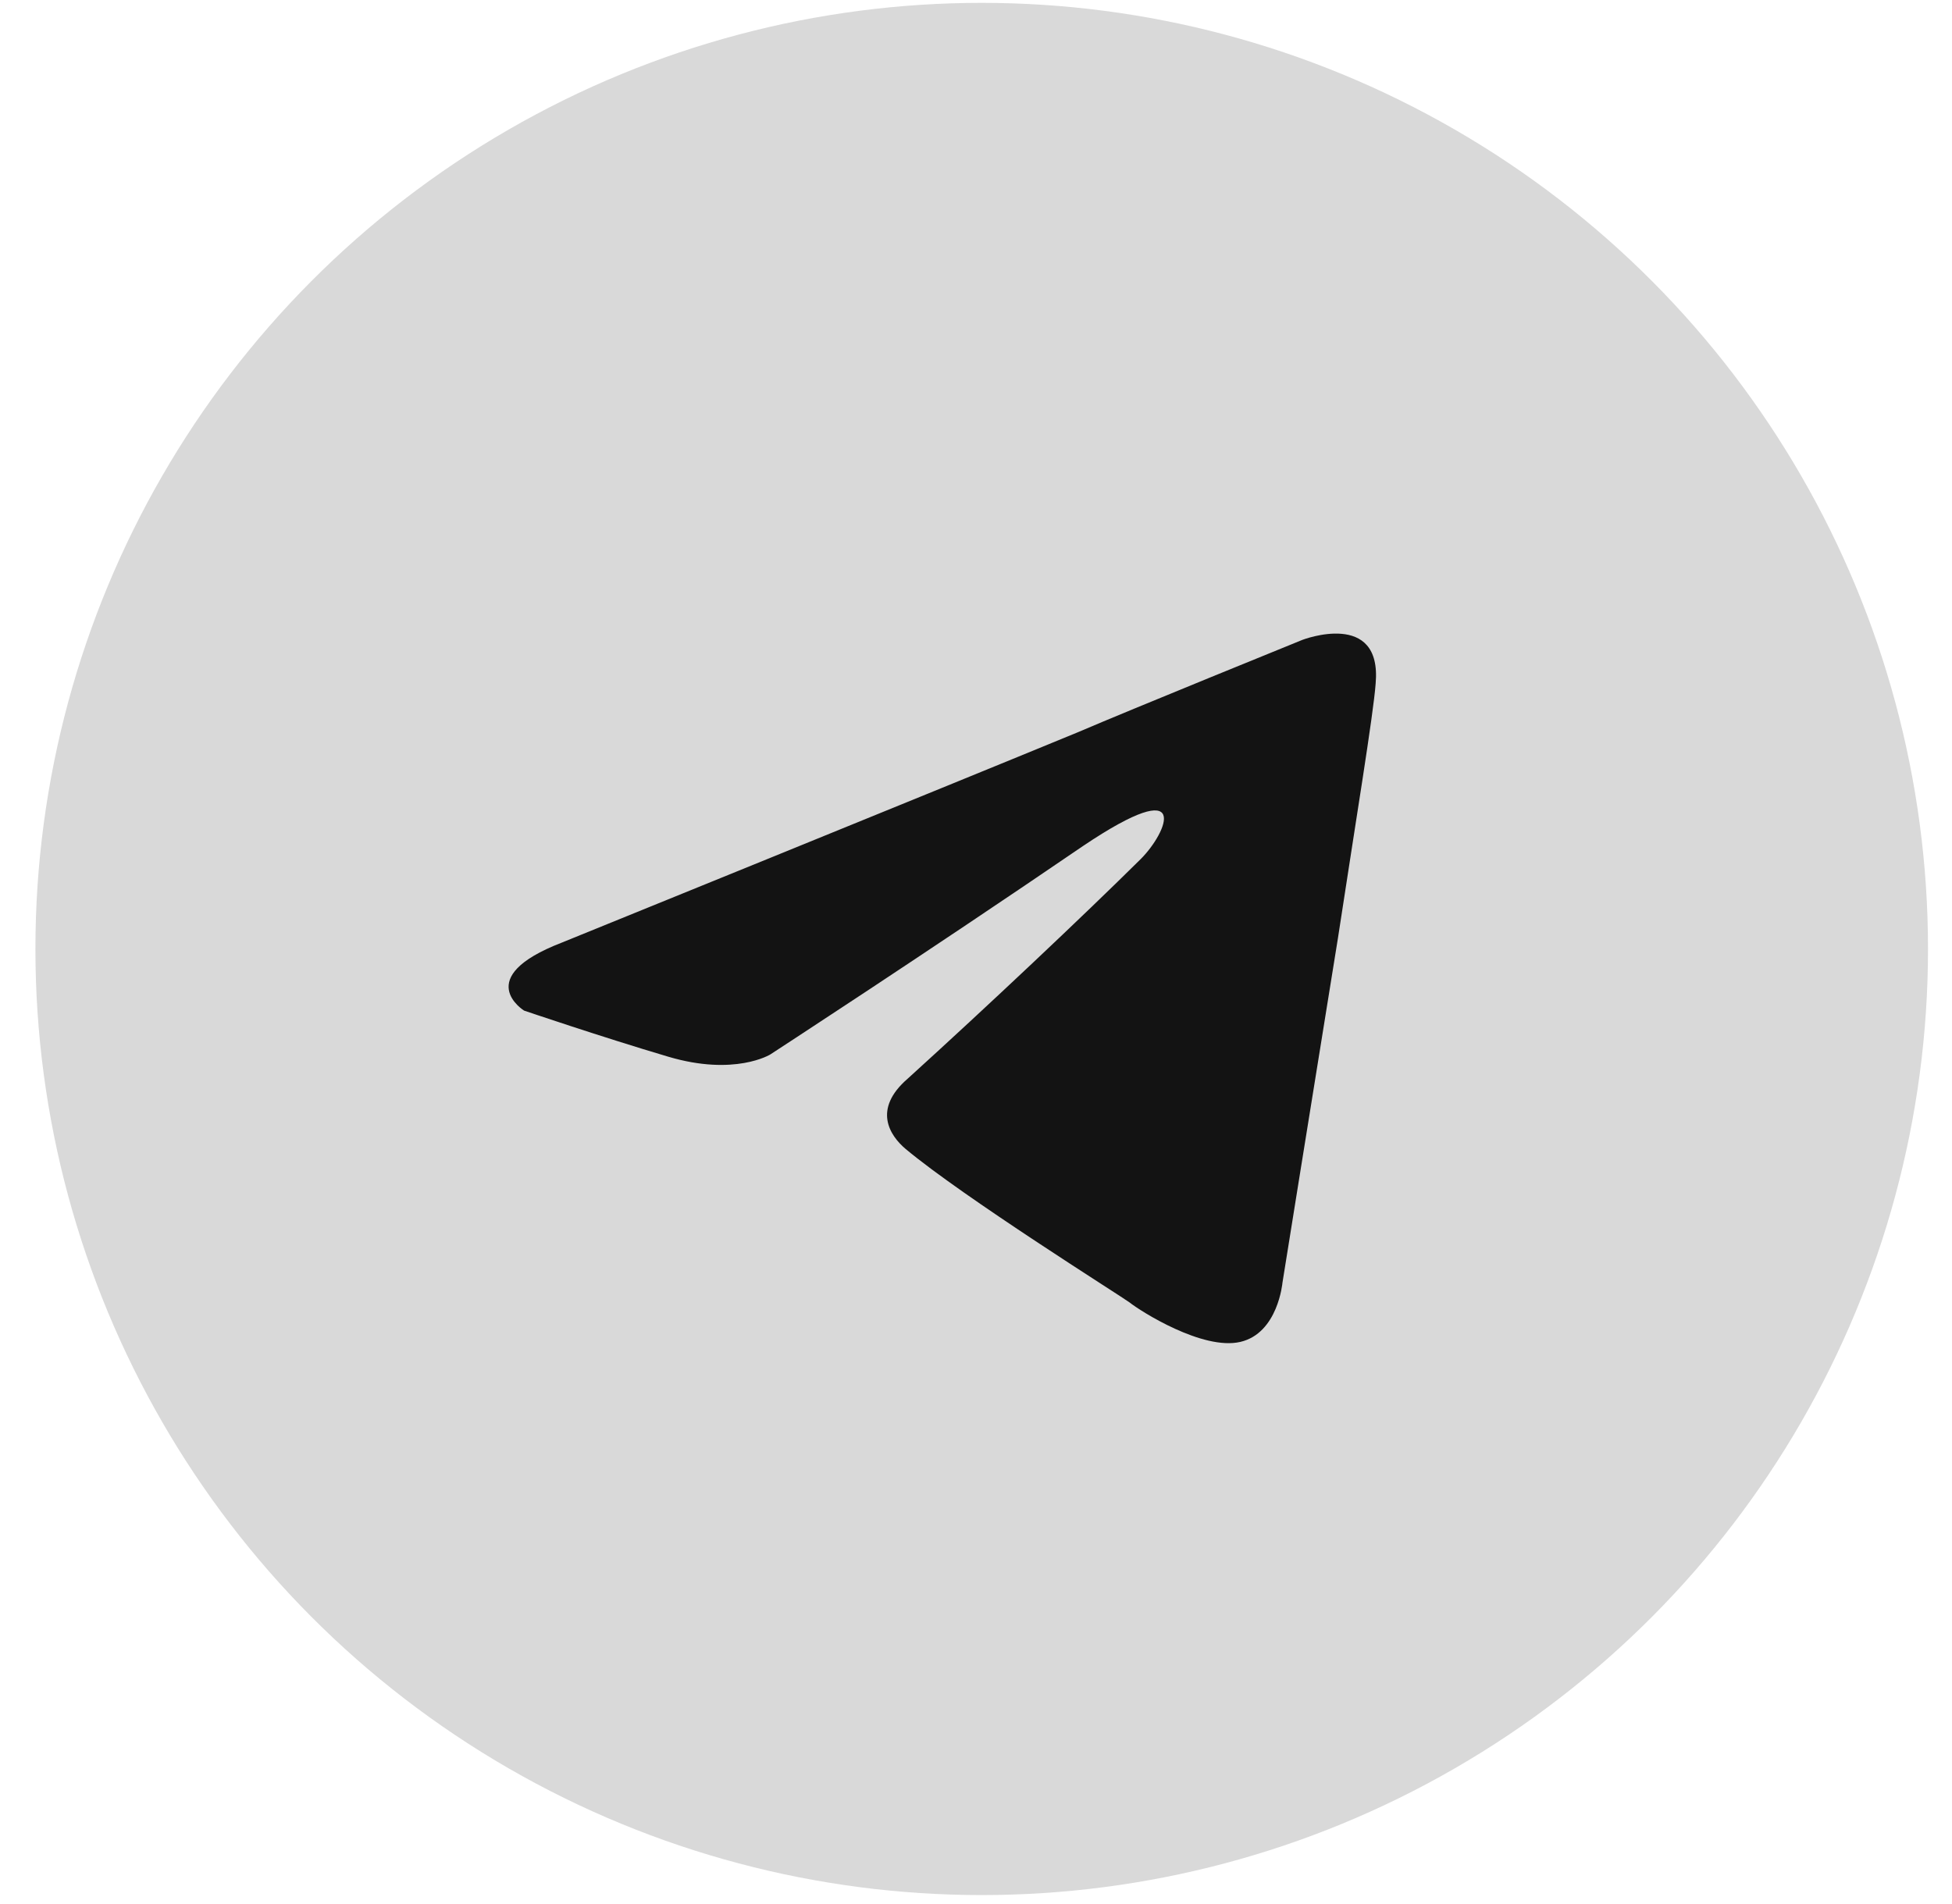
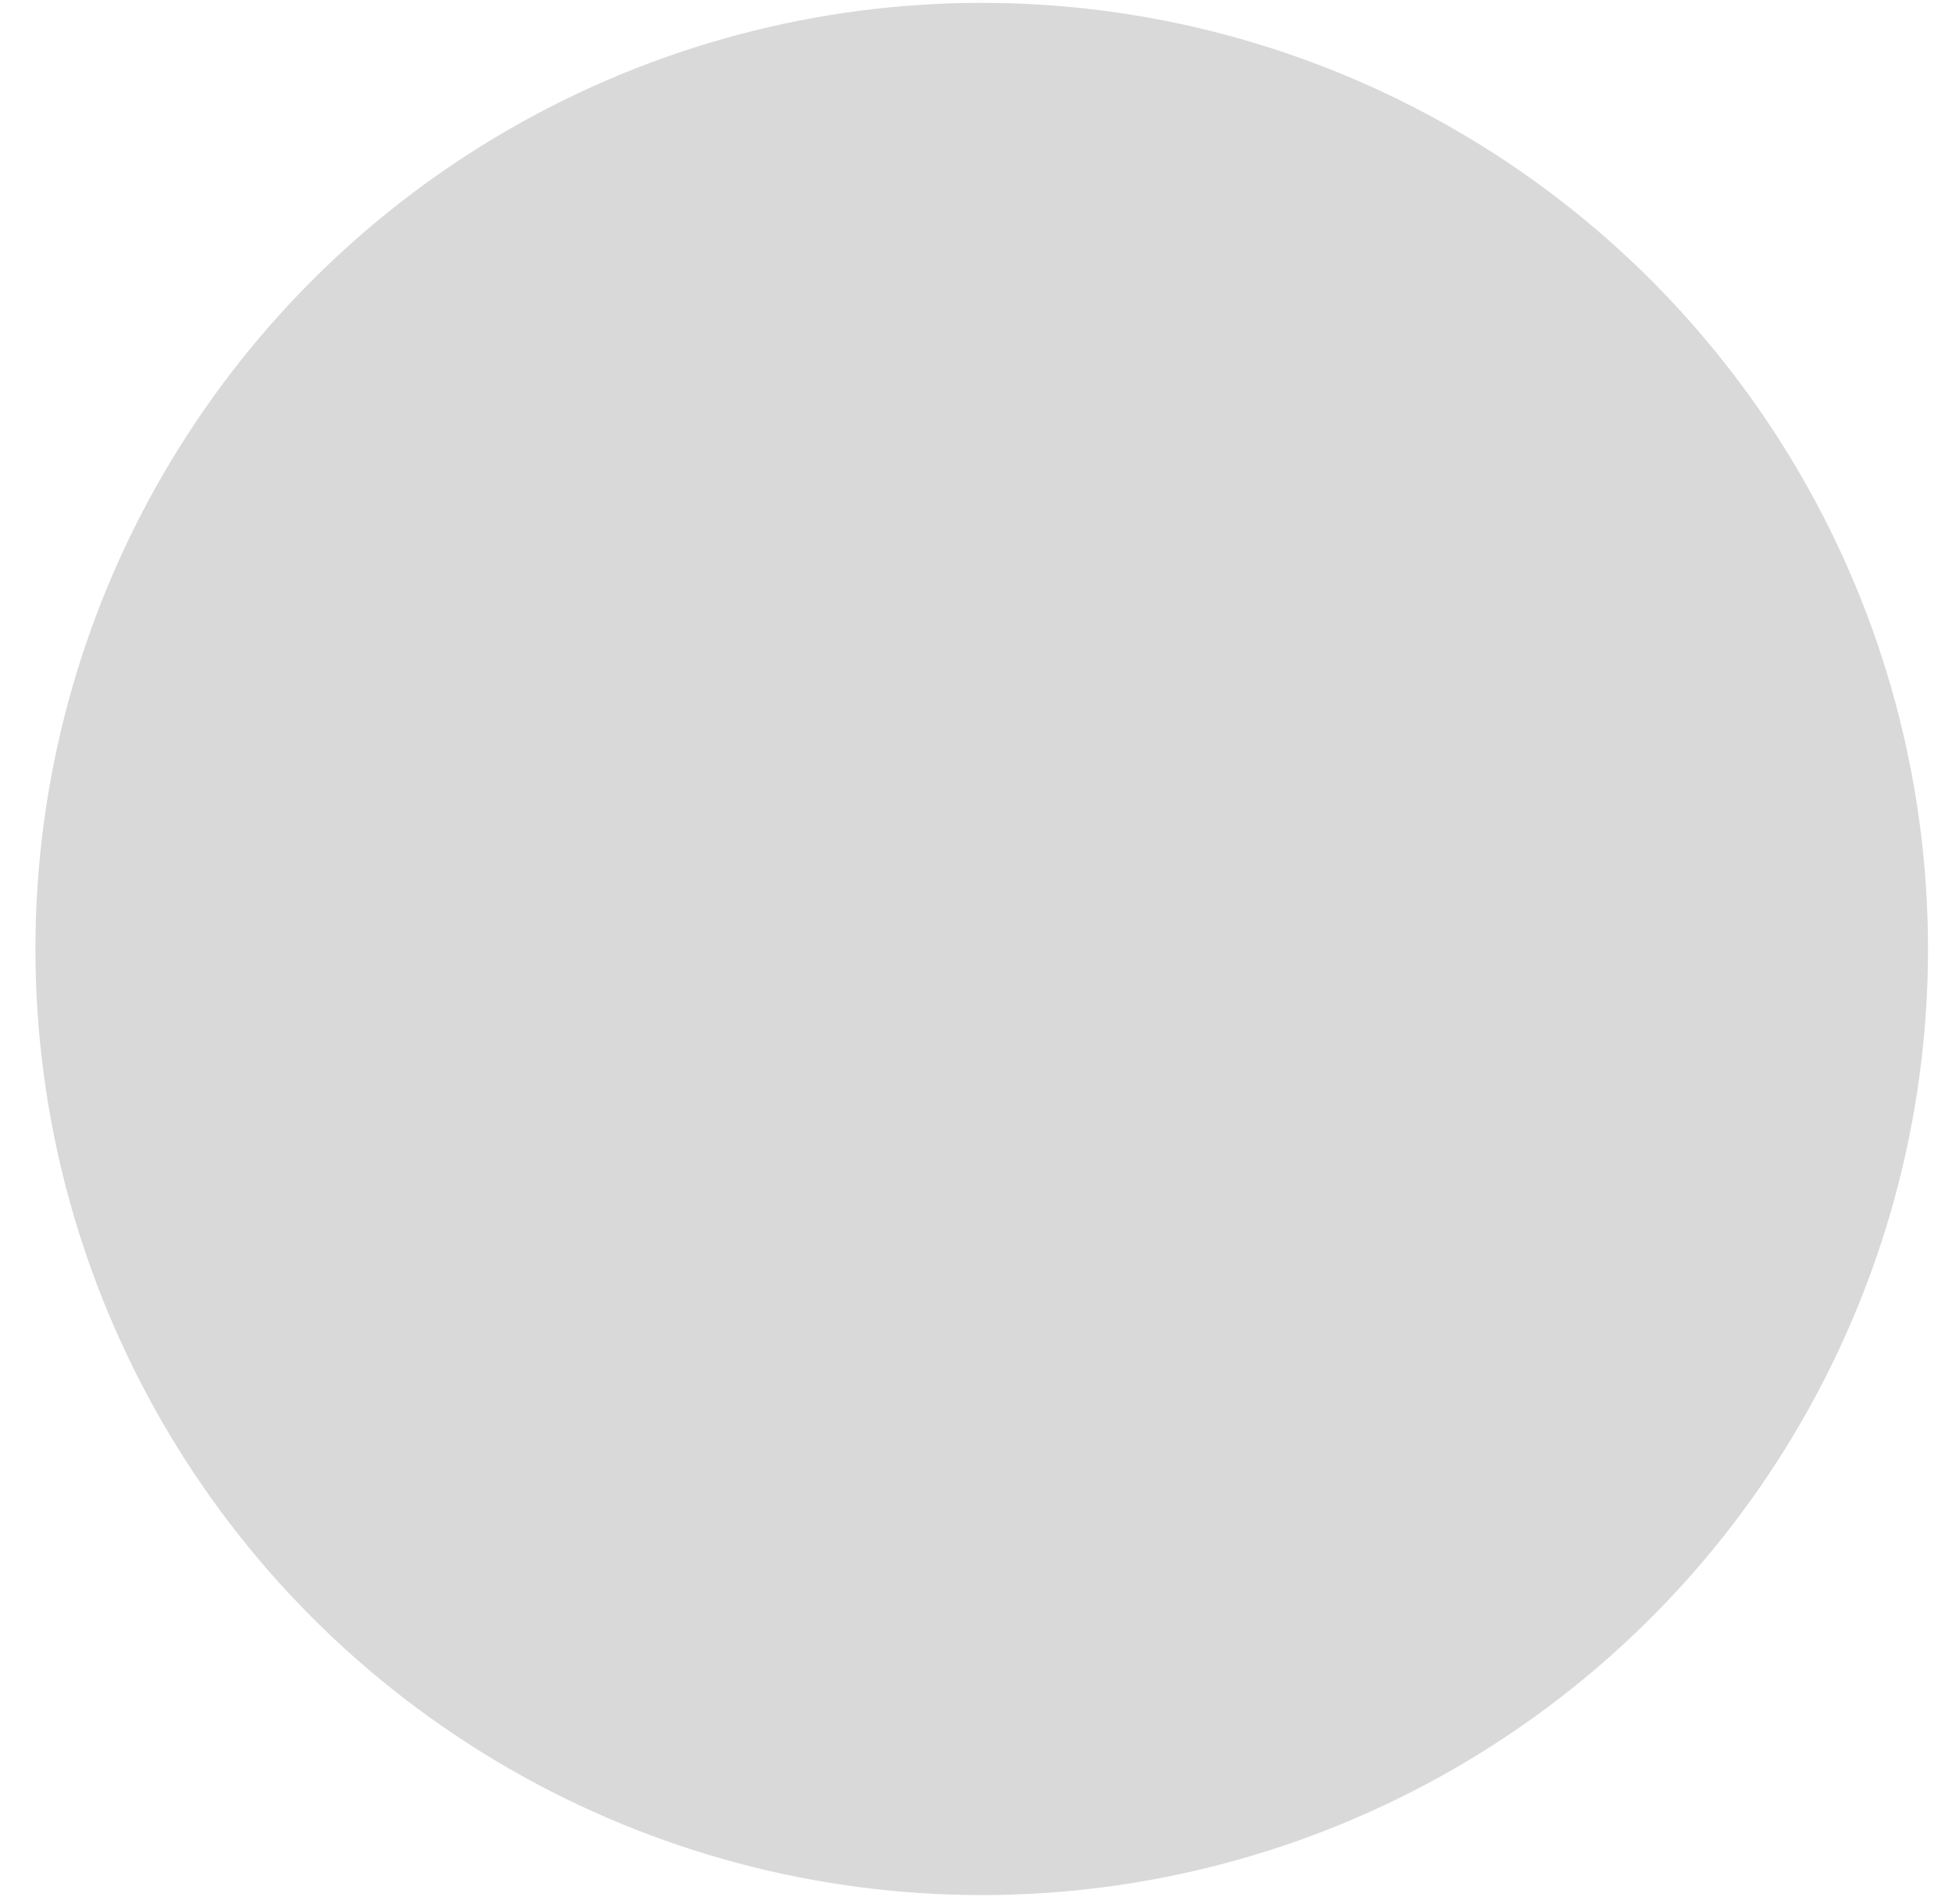
<svg xmlns="http://www.w3.org/2000/svg" width="41" height="40" viewBox="0 0 41 40" fill="none">
  <circle cx="20.62" cy="19.936" r="19.876" fill="#D9D9D9" />
-   <path d="M11.799 19.803C11.799 19.803 19.858 16.53 22.652 15.378C23.724 14.917 27.357 13.442 27.357 13.442C27.357 13.442 29.034 12.797 28.894 14.364C28.847 15.009 28.474 17.268 28.102 19.71C27.543 23.167 26.937 26.947 26.937 26.947C26.937 26.947 26.844 28.007 26.052 28.191C25.261 28.375 23.956 27.546 23.724 27.361C23.537 27.223 20.23 25.149 19.019 24.135C18.693 23.858 18.32 23.305 19.066 22.66C20.742 21.139 22.745 19.25 23.956 18.051C24.515 17.498 25.074 16.208 22.745 17.775C19.438 20.033 16.178 22.153 16.178 22.153C16.178 22.153 15.432 22.614 14.035 22.199C12.638 21.785 11.008 21.231 11.008 21.231C11.008 21.231 9.89 20.54 11.799 19.803Z" fill="#131313" />
</svg>